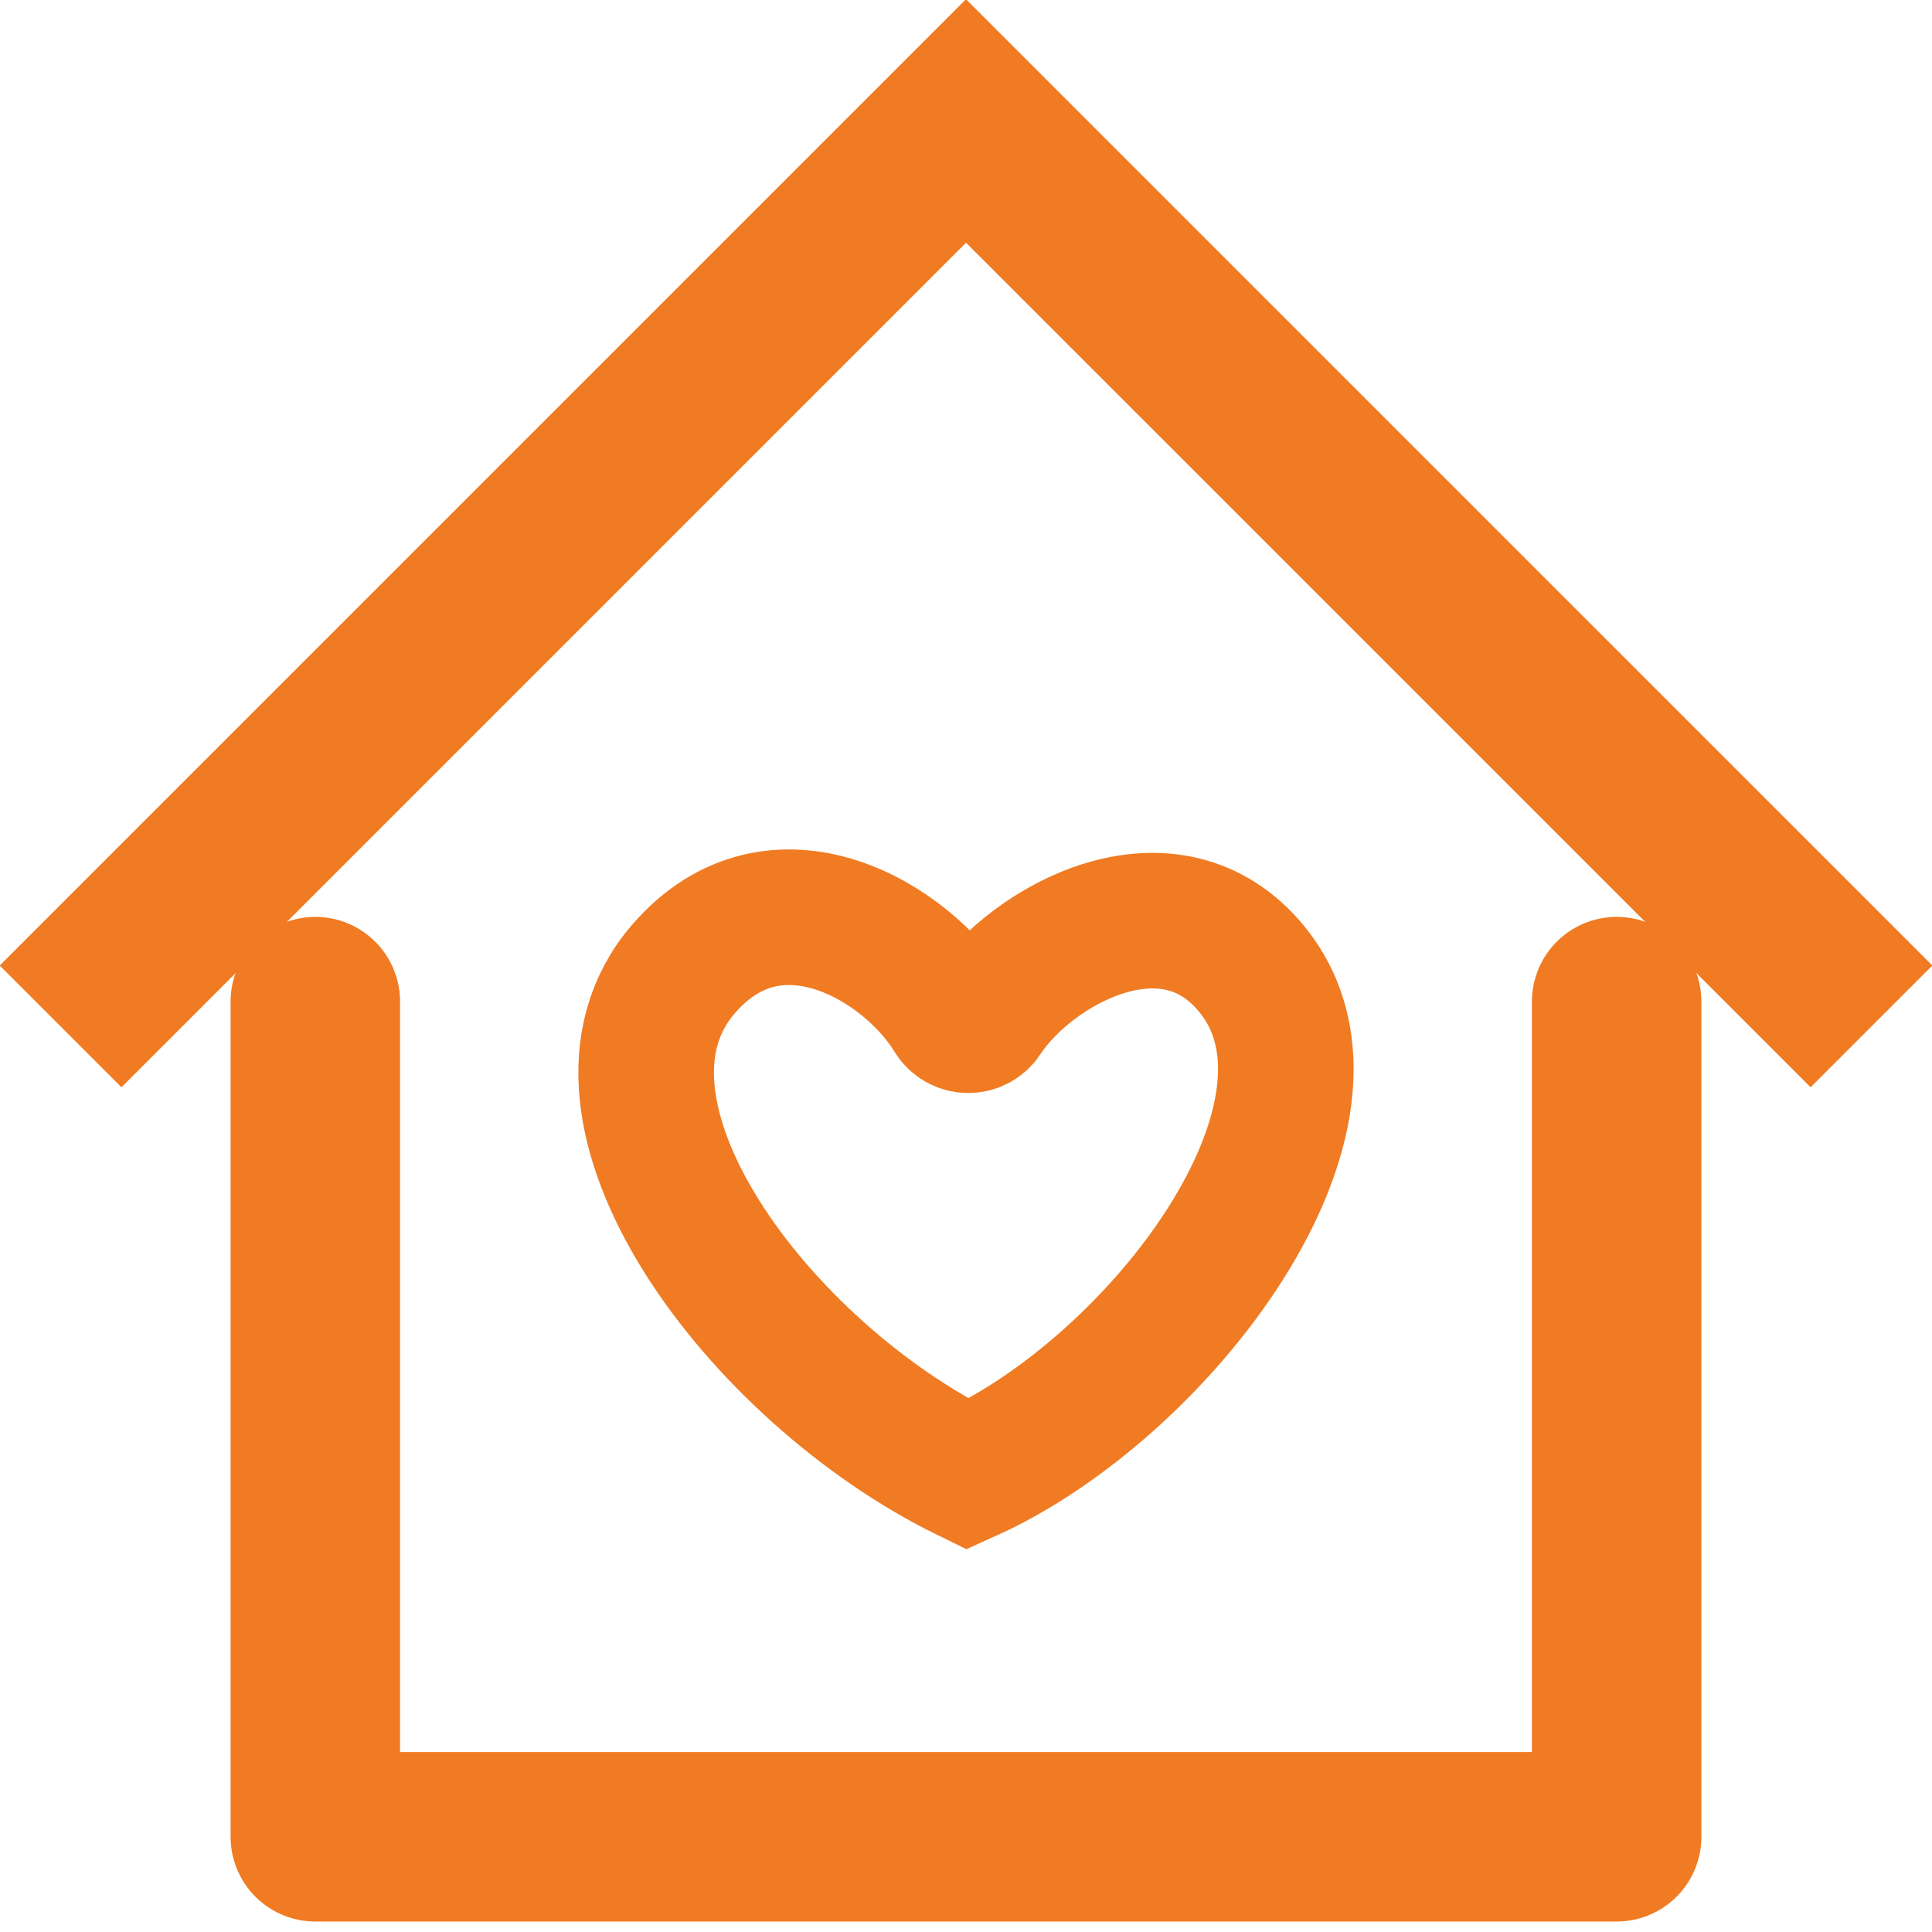
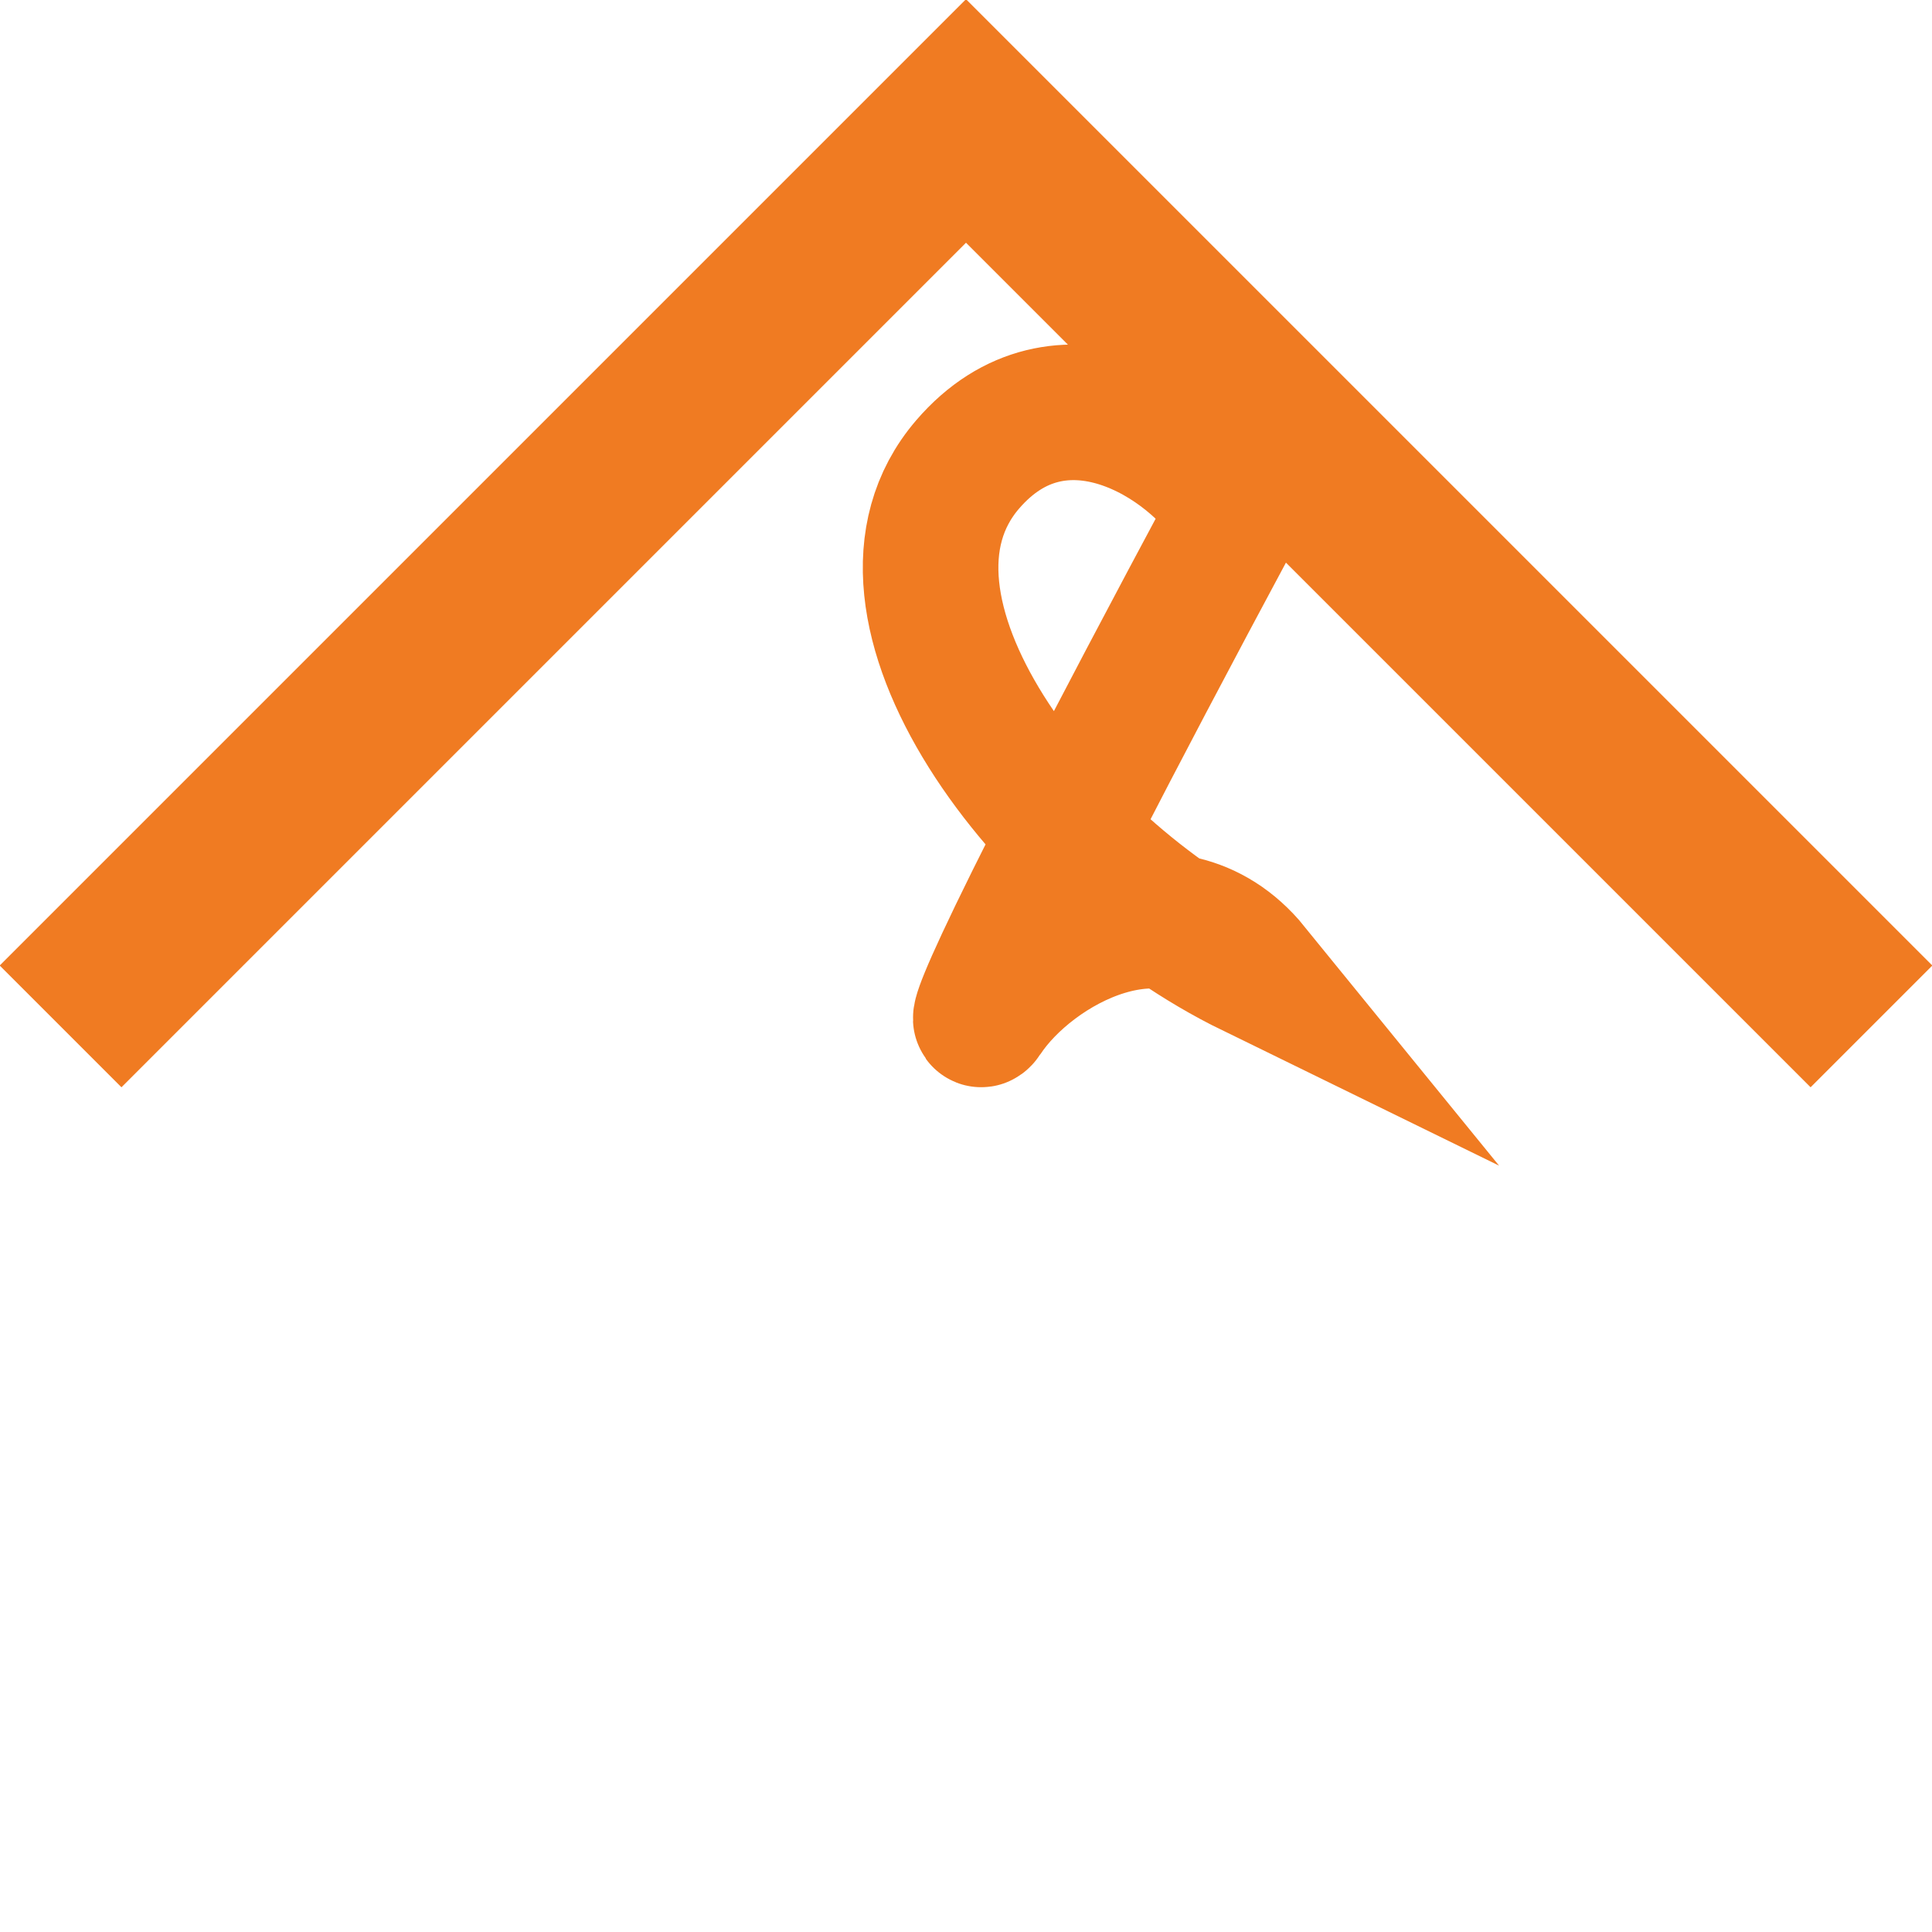
<svg xmlns="http://www.w3.org/2000/svg" version="1.1" id="Layer_1" x="0px" y="0px" width="57px" height="57px" viewBox="0 0 57 57" enable-background="new 0 0 57 57" xml:space="preserve">
  <g>
-     <polyline fill="none" stroke="#F07B22" stroke-width="5" stroke-linecap="round" stroke-linejoin="round" stroke-miterlimit="10" points="   9.303,29.551 9.303,54.191 47.696,54.191 47.696,29.551  " />
-     <path fill="none" stroke="#F07B22" stroke-width="4" stroke-miterlimit="10" d="M29.033,29.992   c1.397-2.123,5.479-4.374,7.906-1.391c3.454,4.244-2.732,12.35-8.392,14.896c-6.161-3.012-11.958-10.746-8.393-14.896   c2.726-3.173,6.617-0.8,7.936,1.375C28.307,30.33,28.805,30.34,29.033,29.992z" />
+     <path fill="none" stroke="#F07B22" stroke-width="4" stroke-miterlimit="10" d="M29.033,29.992   c1.397-2.123,5.479-4.374,7.906-1.391c-6.161-3.012-11.958-10.746-8.393-14.896   c2.726-3.173,6.617-0.8,7.936,1.375C28.307,30.33,28.805,30.34,29.033,29.992z" />
    <polygon fill="#F07B22" points="28.5,-0.023 -0.009,28.486 3.583,32.078 28.5,7.161 53.418,32.078 57.01,28.486  " />
  </g>
</svg>